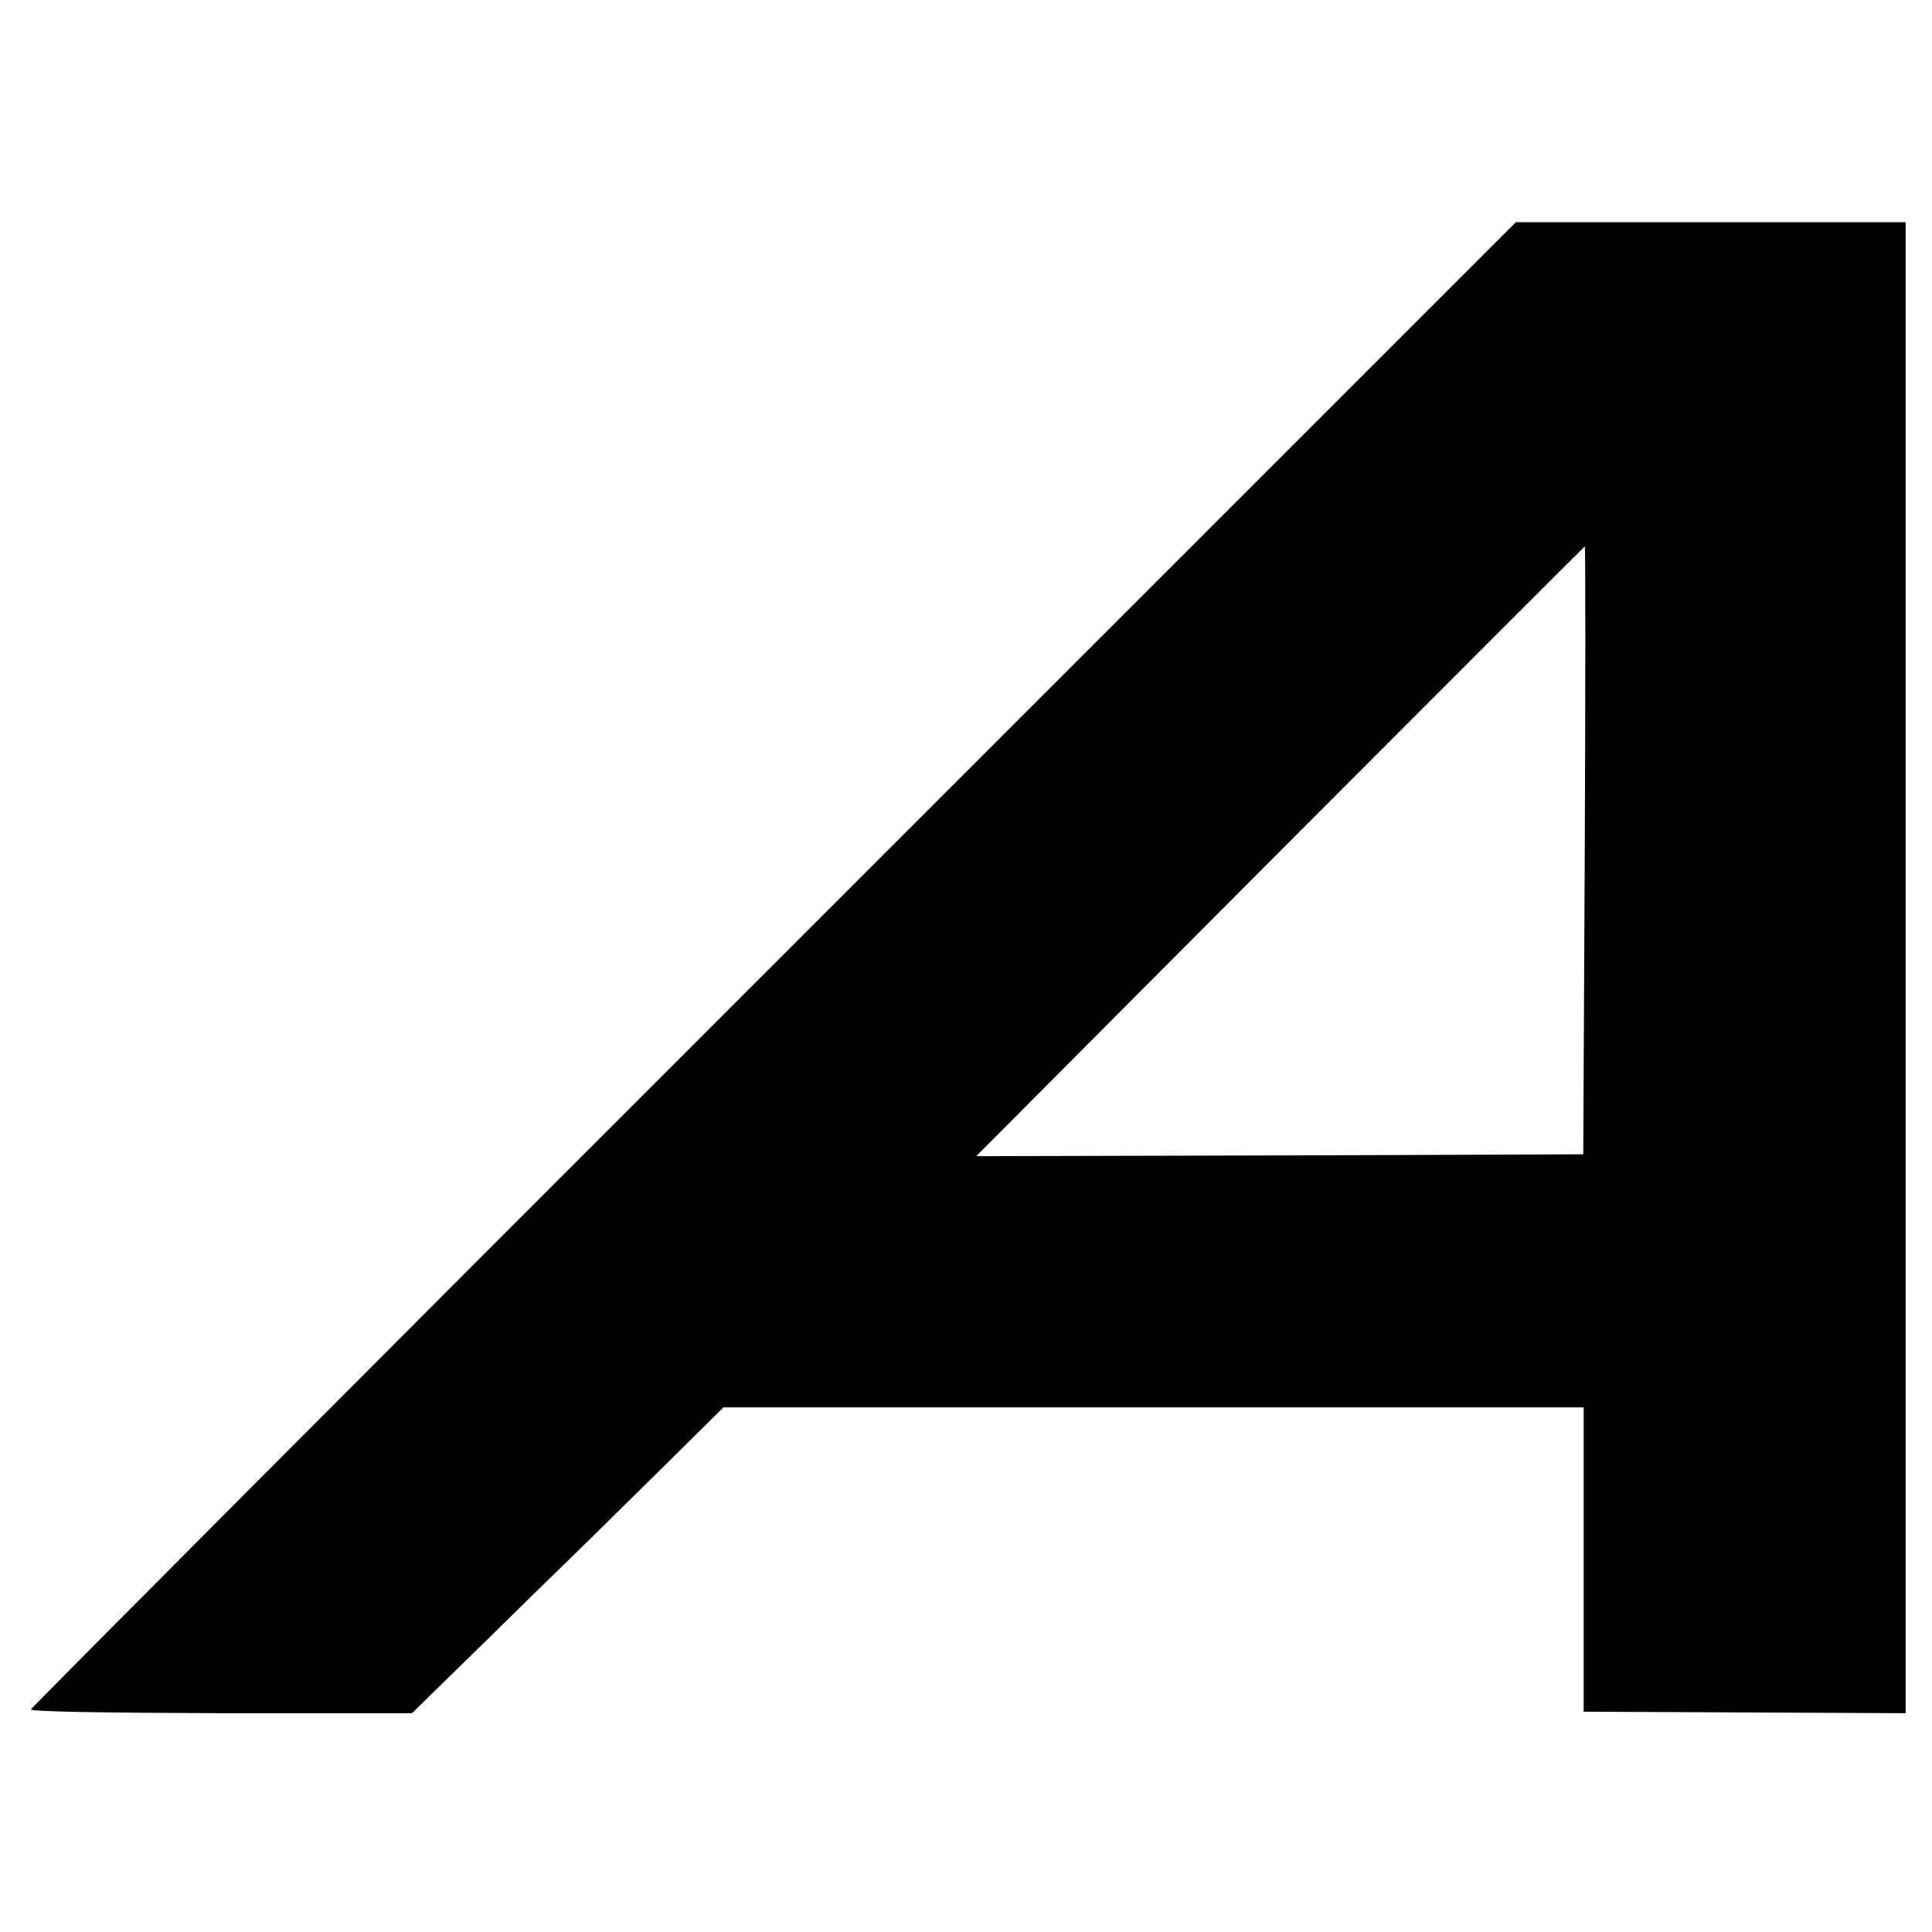
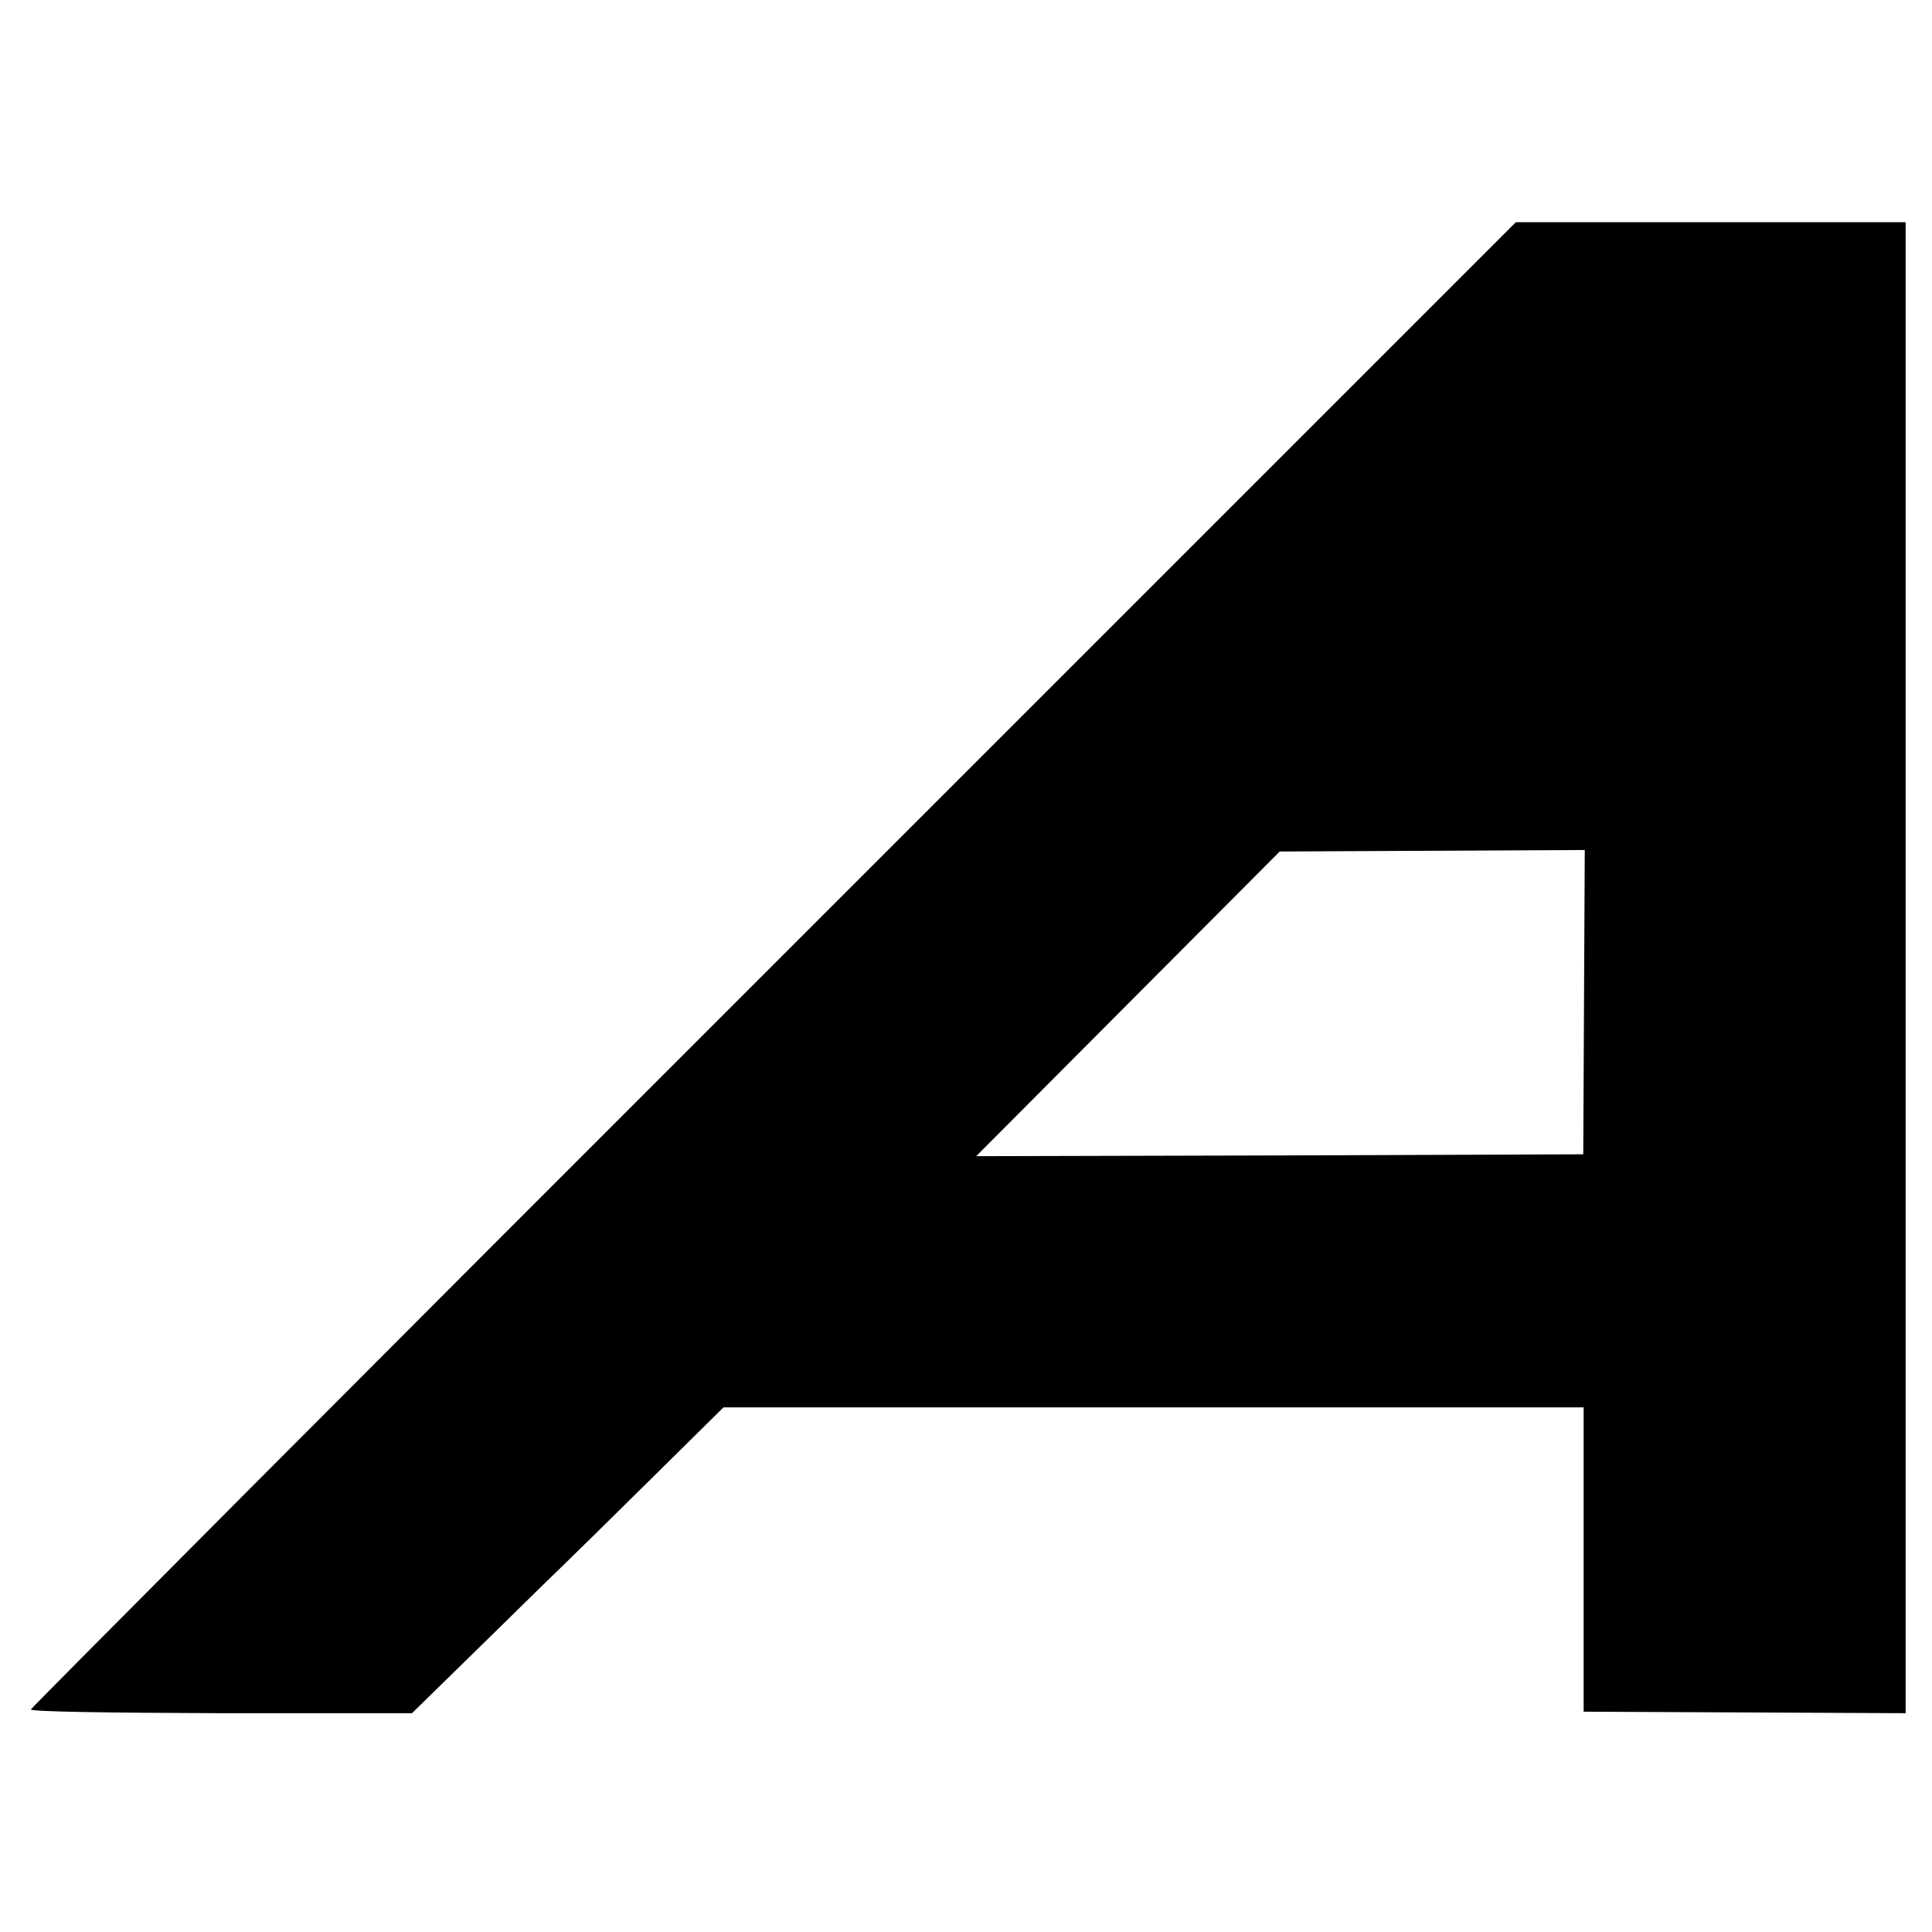
<svg xmlns="http://www.w3.org/2000/svg" version="1.0" width="513pt" height="513pt" viewBox="0 0 513 513" preserveAspectRatio="xMidYMid meet">
  <g transform="translate(0,513) scale(0.1,-0.1)" fill="#000000" stroke="none">
-     <path d="M2055 2570 c-1084 -1083 -1971 -1974 -1973 -1979 -2 -6 201 -9 504 -10 l508 0 96 94 c52 51 163 159 245 240 83 80 226 221 318 312 l168 166 1142 0 1142 0 0 -404 0 -404 428 -2 427 -2 0 1979 0 1980 -518 0 -517 0 -1970 -1970z m2153 303 l-4 -808 -806 -3 -806 -2 806 809 c444 445 808 809 810 810 2 0 2 -362 0 -806z" />
+     <path d="M2055 2570 c-1084 -1083 -1971 -1974 -1973 -1979 -2 -6 201 -9 504 -10 l508 0 96 94 c52 51 163 159 245 240 83 80 226 221 318 312 l168 166 1142 0 1142 0 0 -404 0 -404 428 -2 427 -2 0 1979 0 1980 -518 0 -517 0 -1970 -1970z m2153 303 l-4 -808 -806 -3 -806 -2 806 809 z" />
  </g>
</svg>